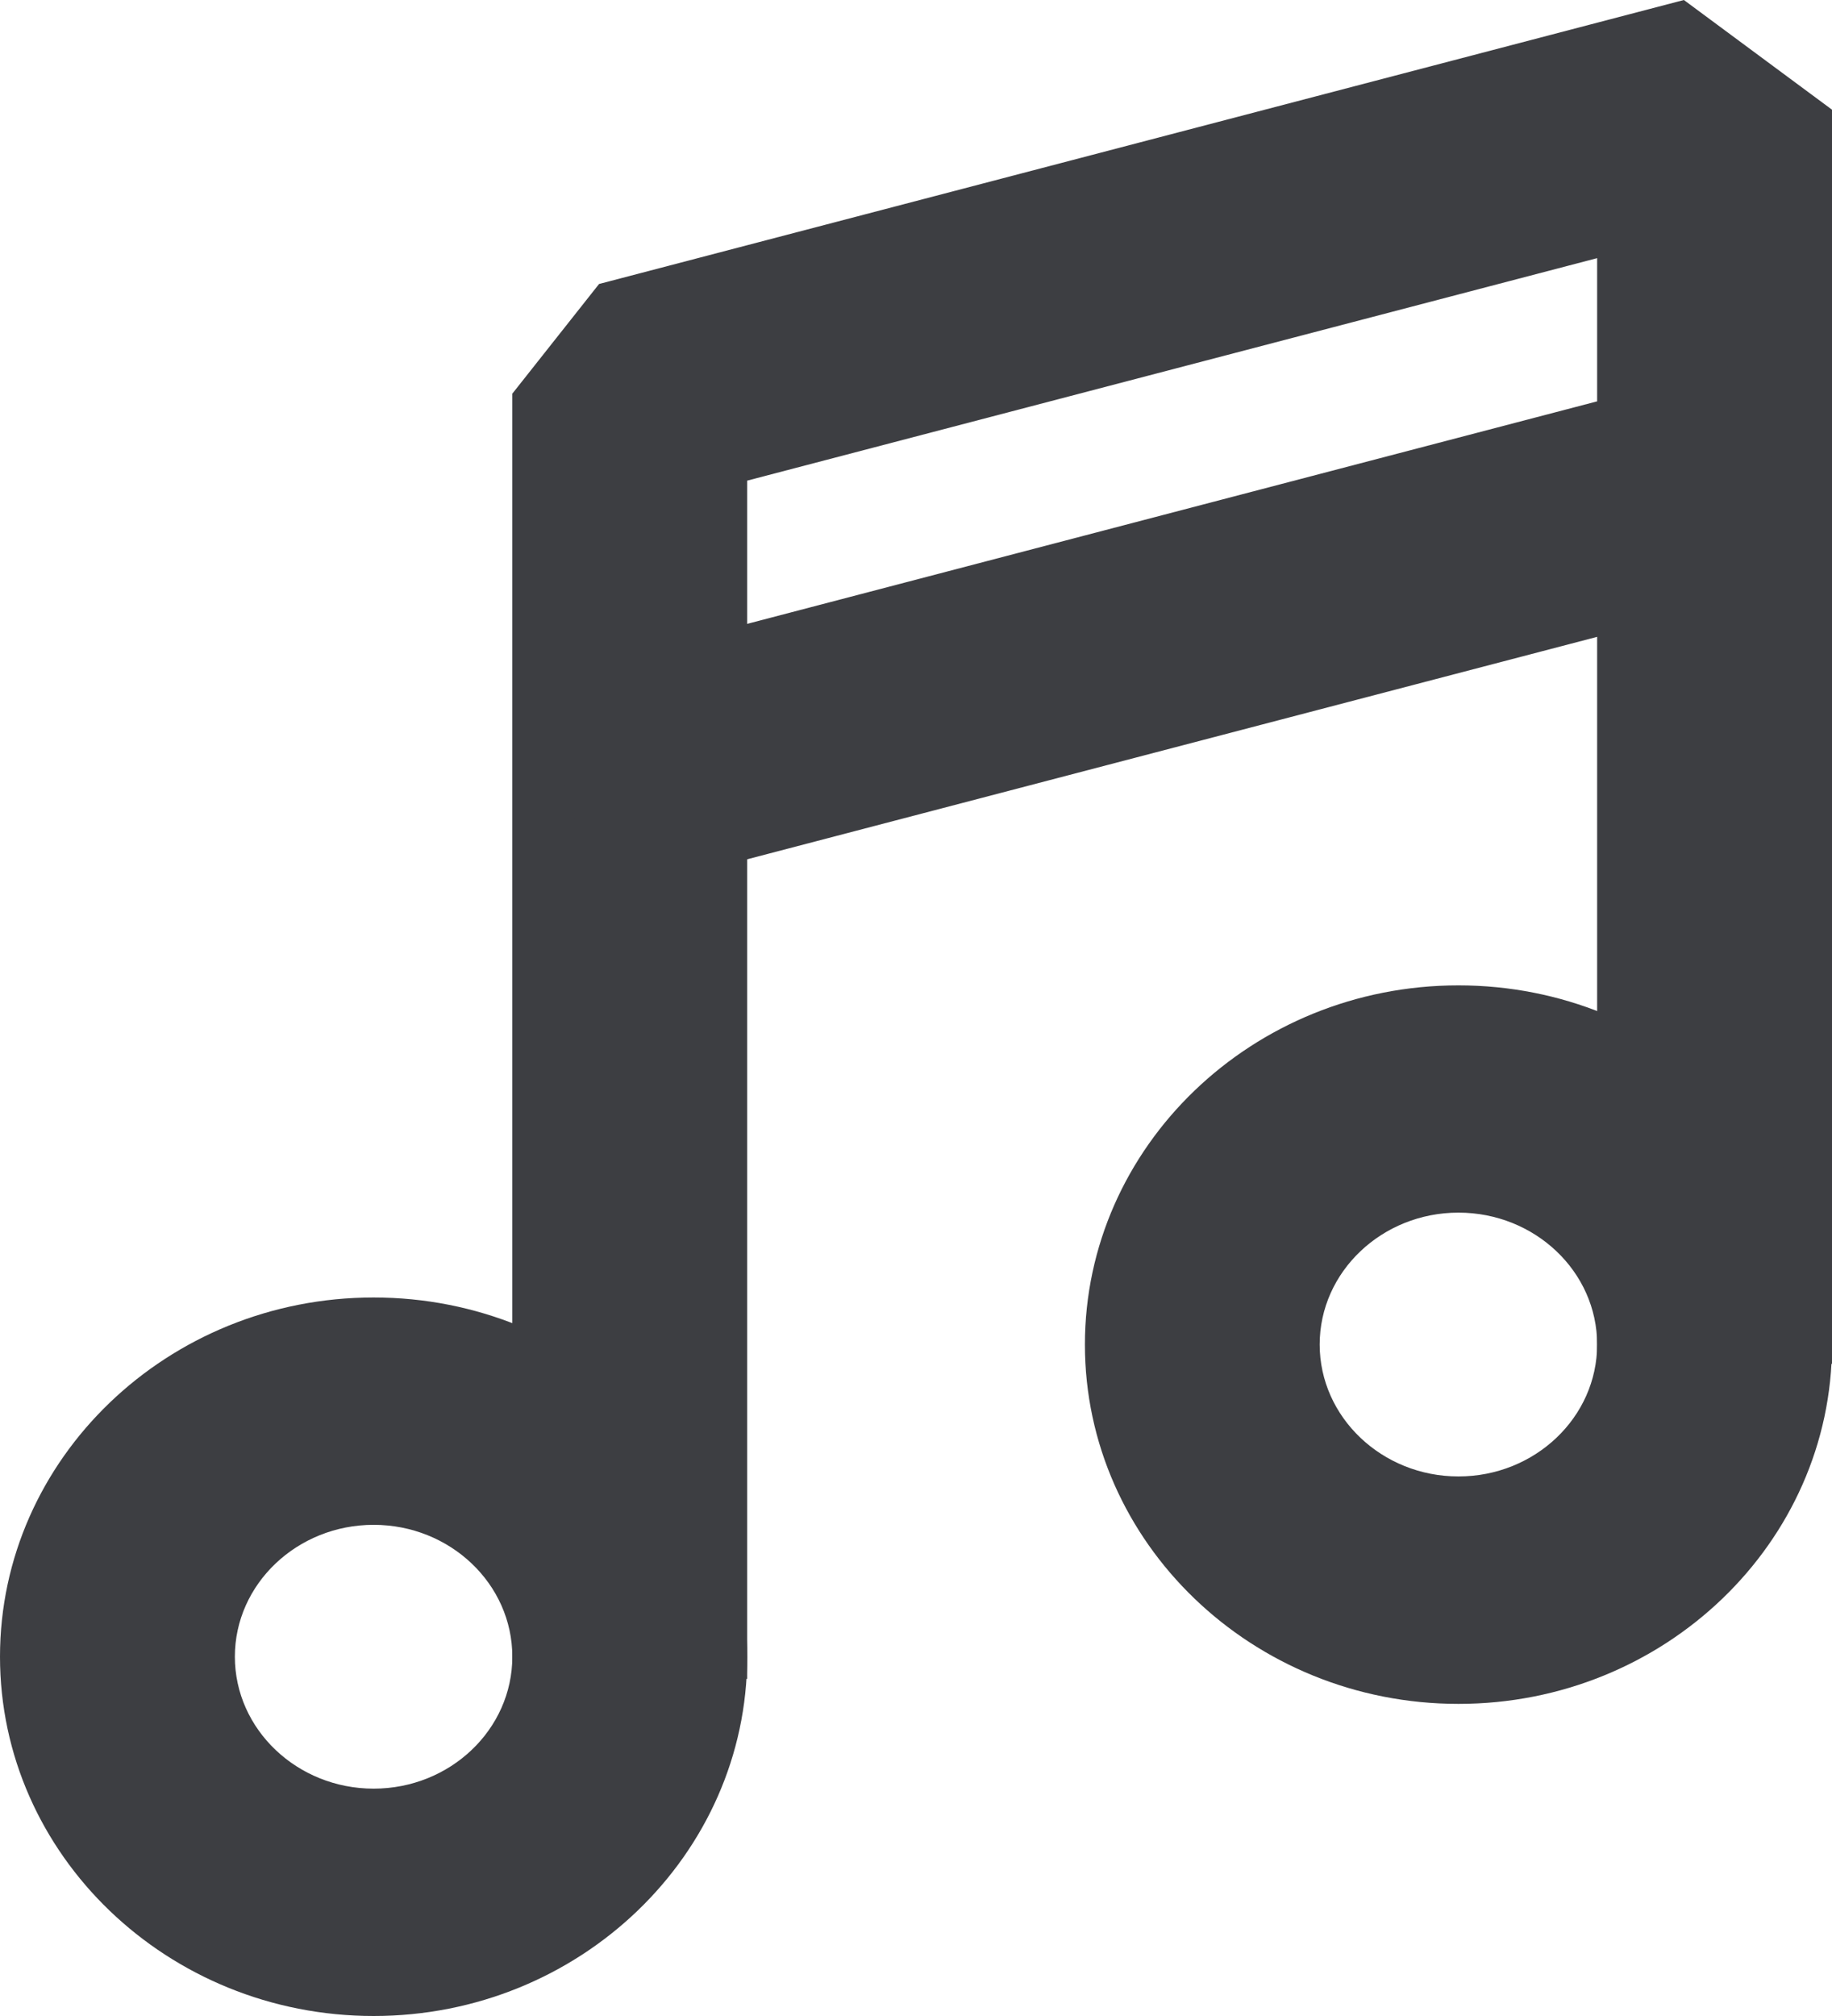
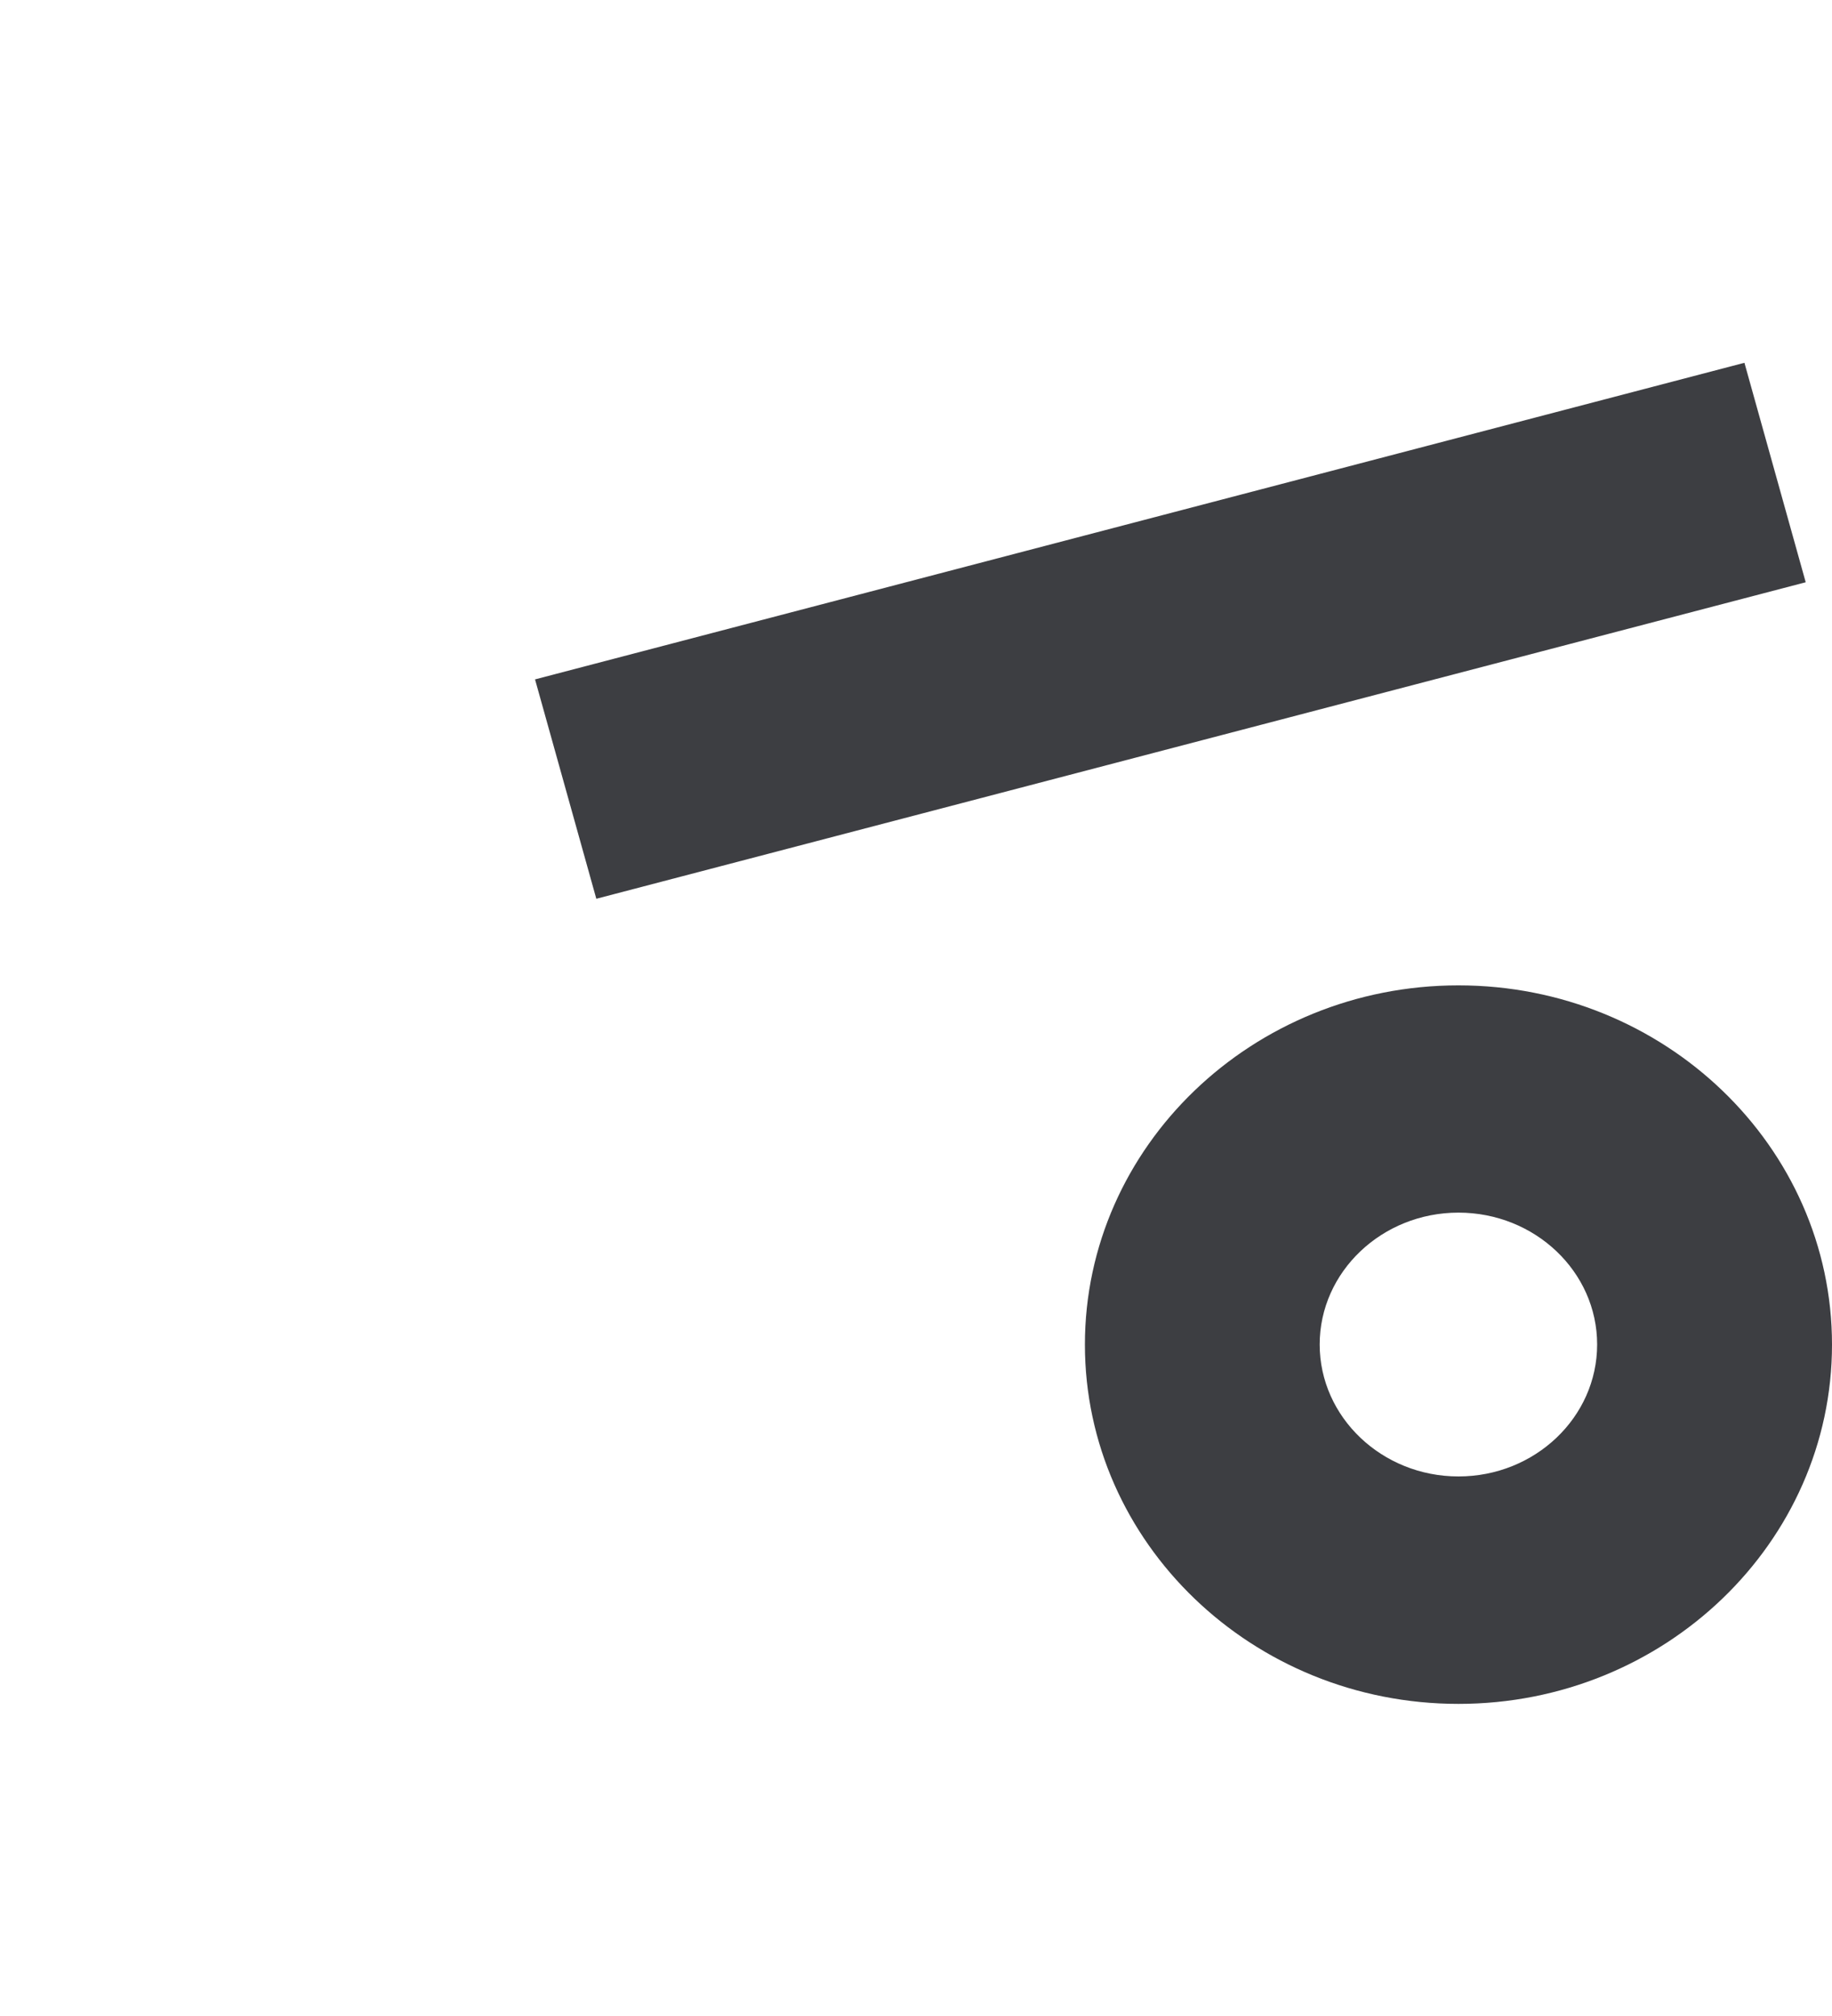
<svg xmlns="http://www.w3.org/2000/svg" version="1.1" id="레이어_1" x="0px" y="0px" width="20px" height="22px" viewBox="0 0 20 22" enable-background="new 0 0 20 22" xml:space="preserve">
  <g>
-     <path fill="#3D3E42" d="M4.079,22C1.83,22,0,20.241,0,18.079c0-2.161,1.83-3.92,4.079-3.92c2.249,0,4.078,1.759,4.078,3.92   C8.157,20.241,6.327,22,4.079,22z M4.079,16.64c-0.835,0-1.515,0.646-1.515,1.439s0.68,1.44,1.515,1.44s1.514-0.646,1.514-1.44   S4.914,16.64,4.079,16.64z" />
-     <polygon fill="#3D3E42" points="8.157,18.321 5.593,18.321 5.593,4.296 6.54,3.099 18.383,0 20,1.197 20,14.883 17.436,14.883    17.436,2.817 8.157,5.245  " />
    <polygon fill="#3D3E42" points="6.51,9.808 5.841,7.414 19.044,3.959 19.713,6.354  " />
    <path fill="#3D3E42" d="M15.922,18.594c-2.249,0-4.078-1.759-4.078-3.921c0-2.161,1.829-3.92,4.078-3.92S20,12.512,20,14.673   C20,16.835,18.171,18.594,15.922,18.594z M15.922,13.233c-0.835,0-1.515,0.646-1.515,1.439s0.68,1.44,1.515,1.44   s1.514-0.646,1.514-1.44S16.757,13.233,15.922,13.233z" />
  </g>
</svg>